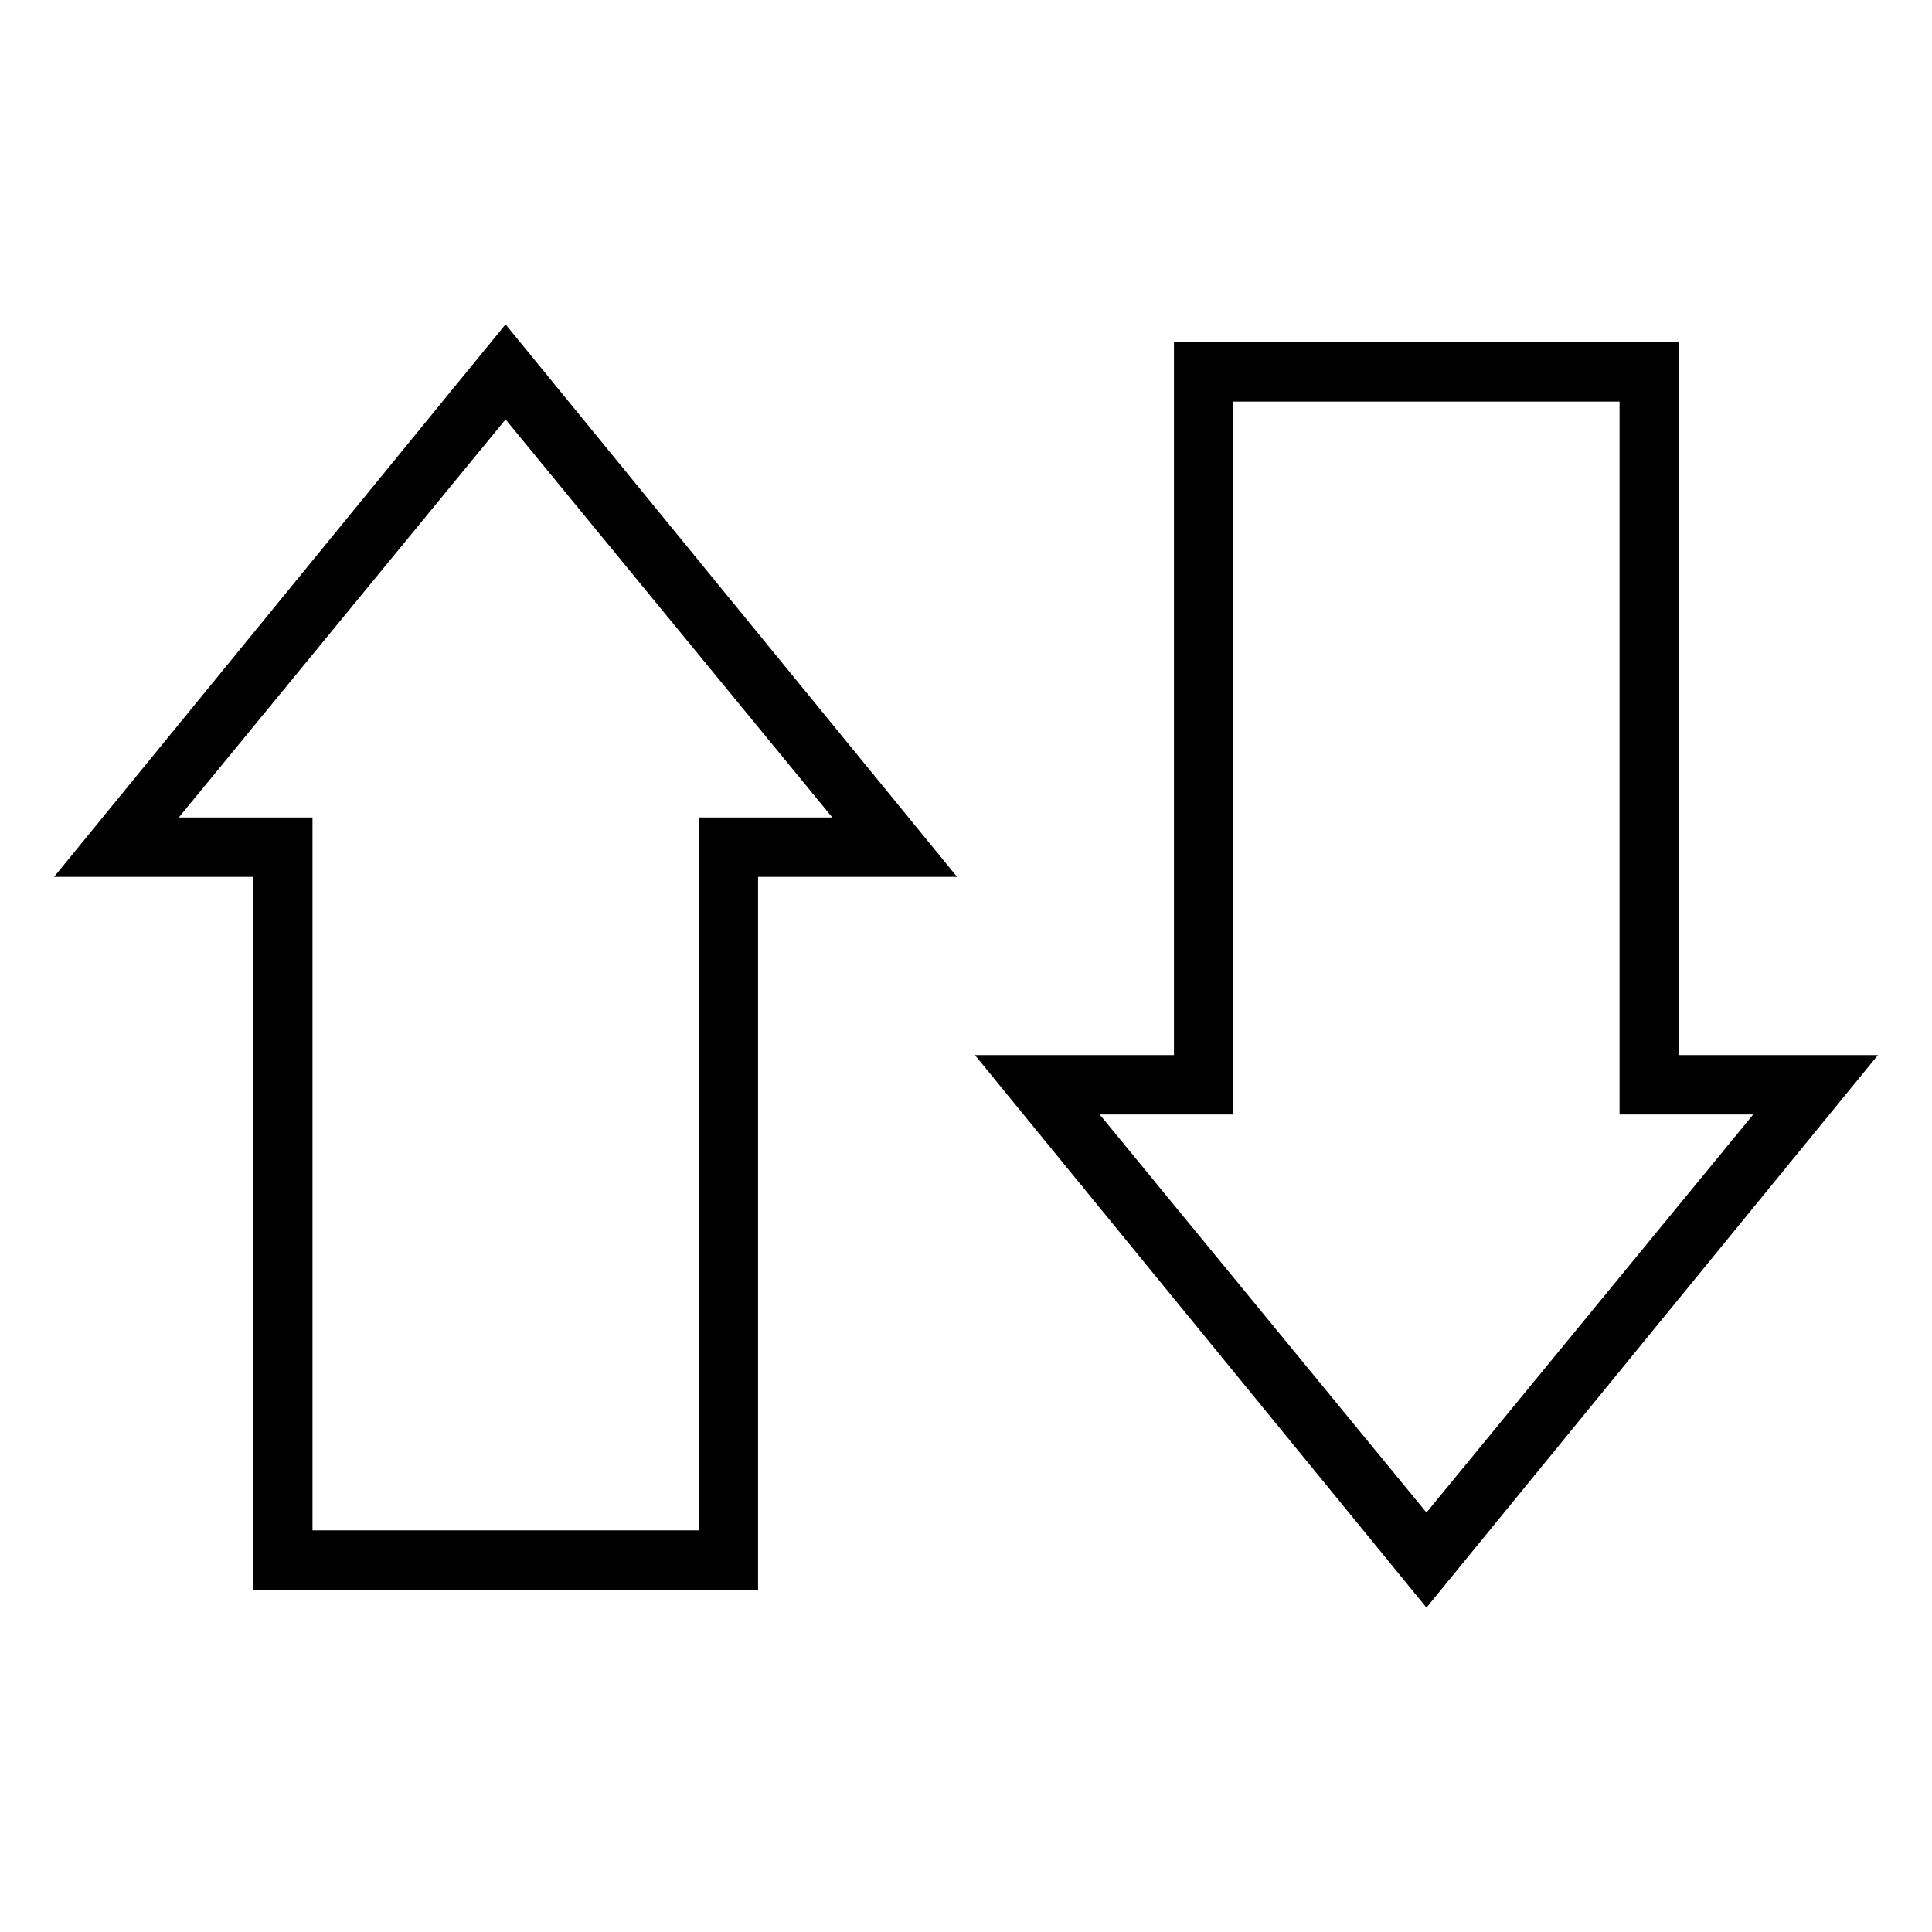
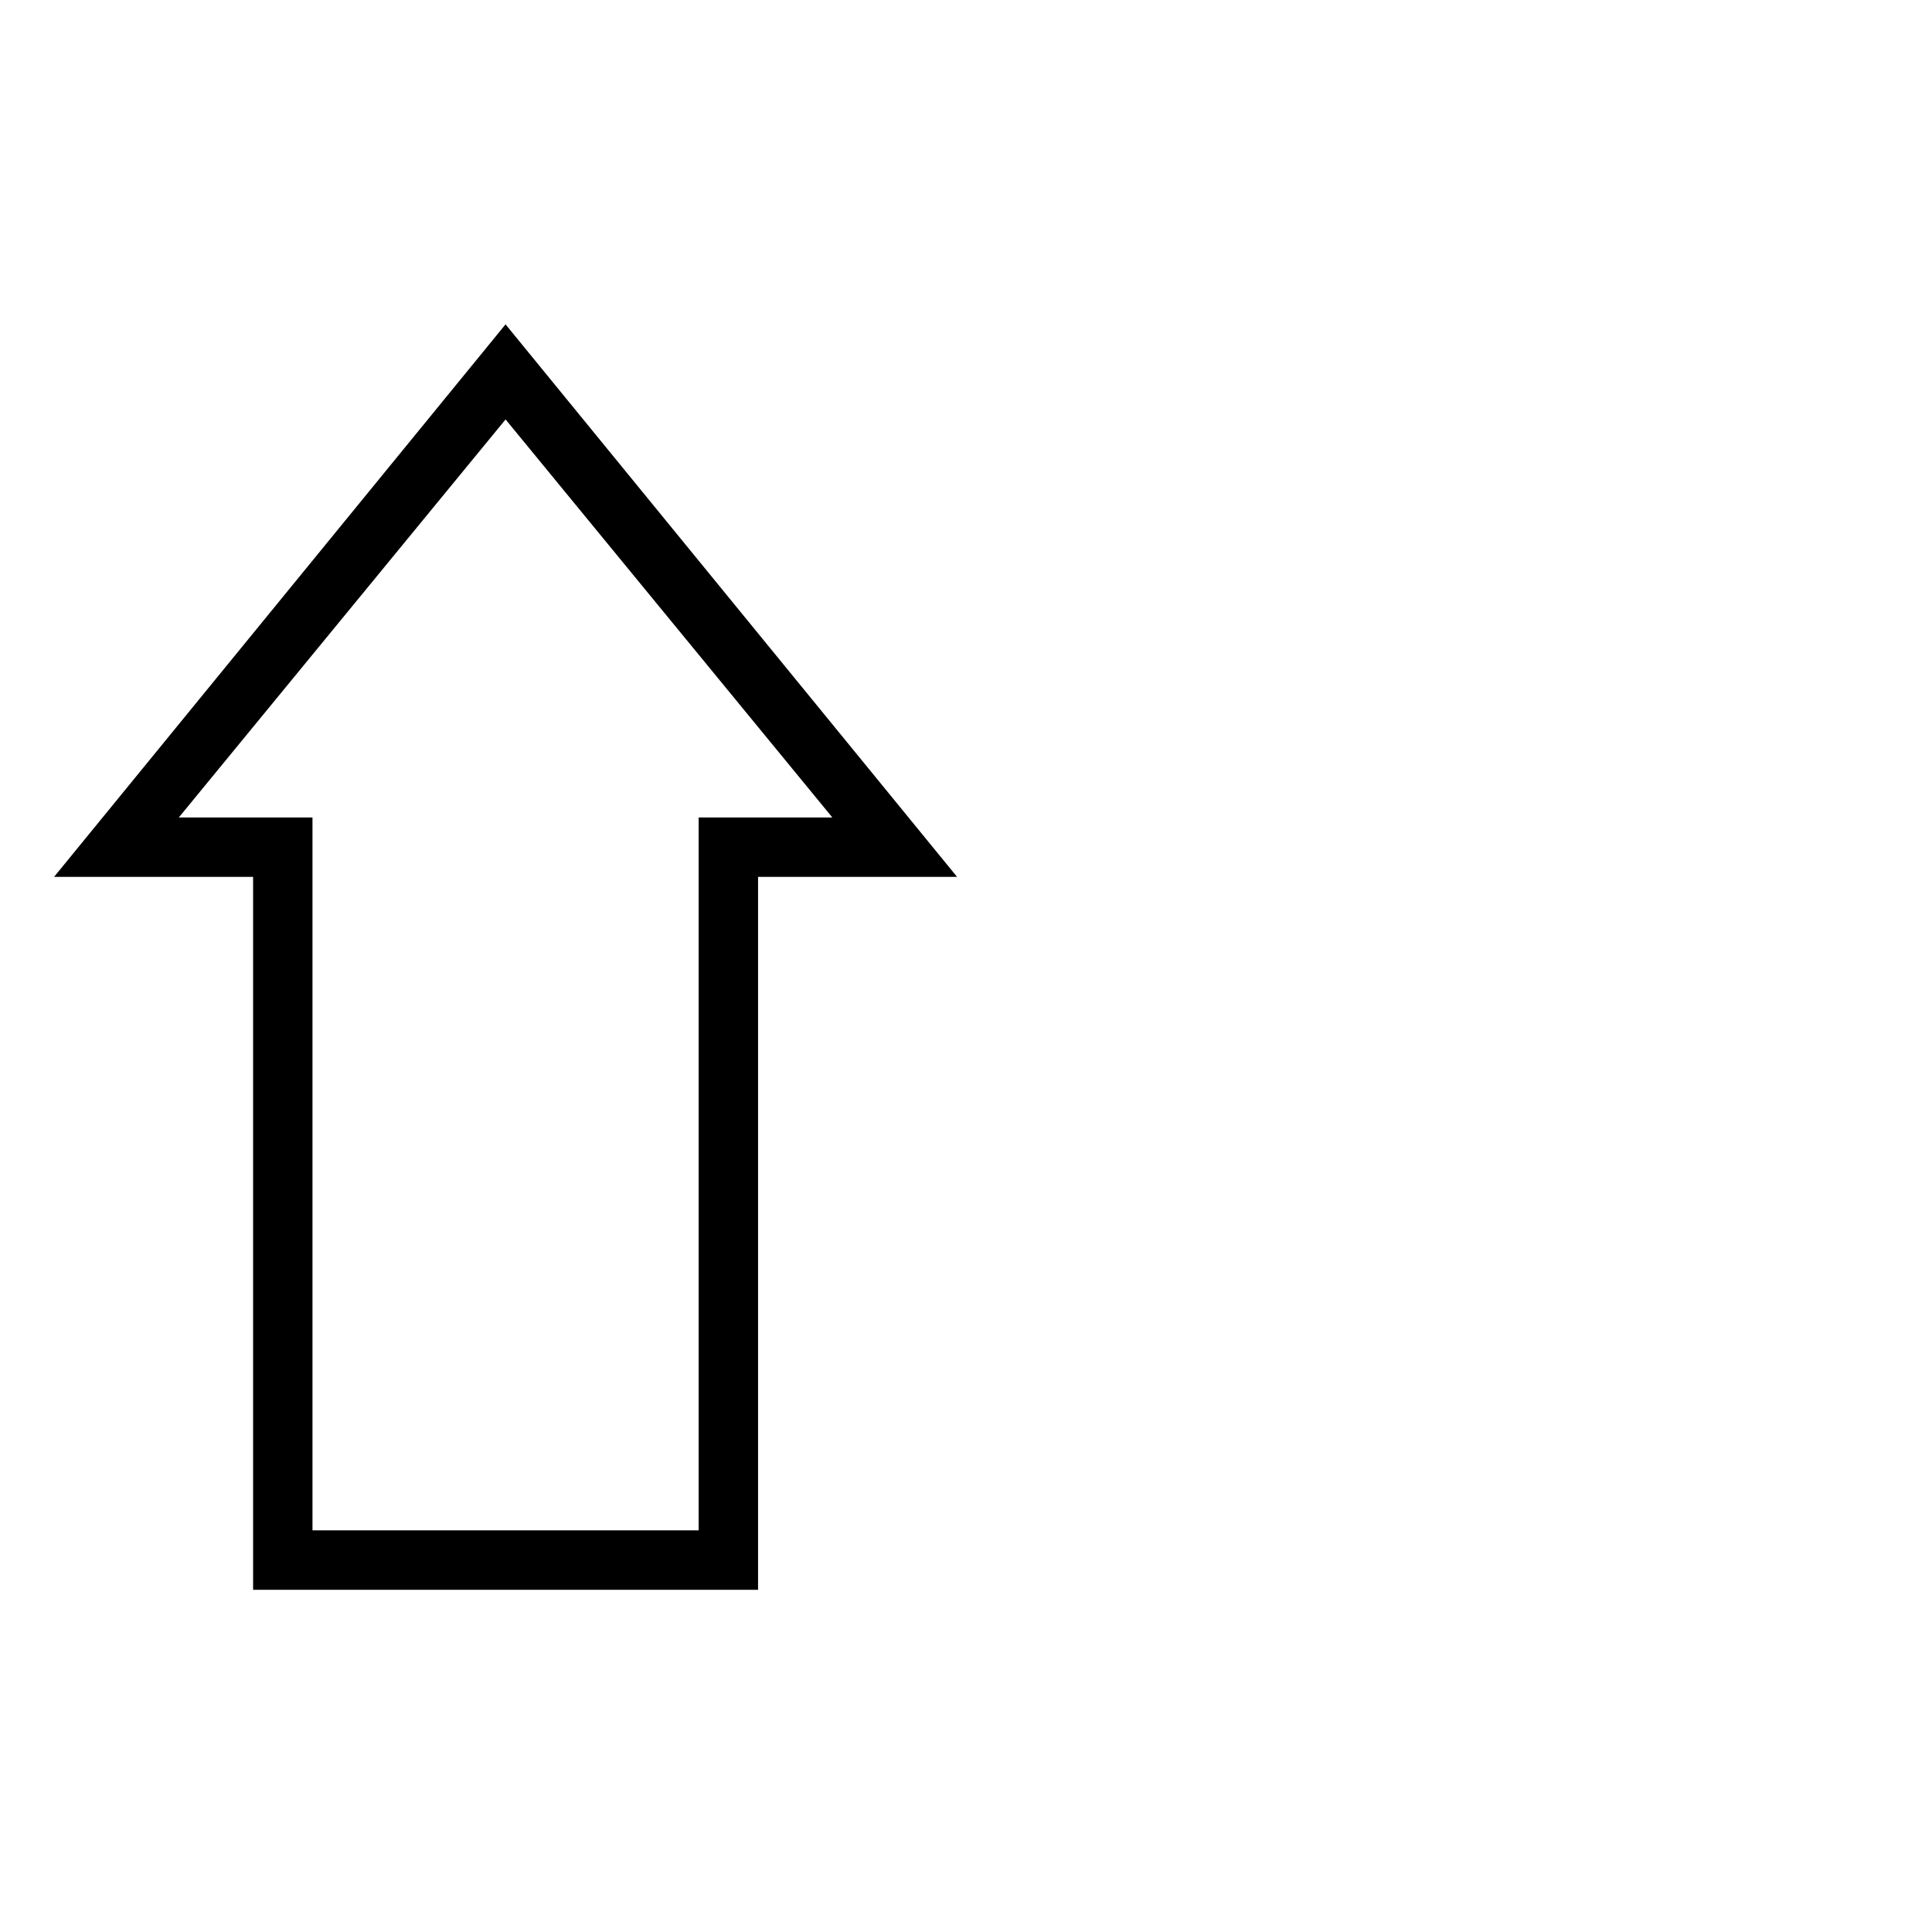
<svg xmlns="http://www.w3.org/2000/svg" fill="#000000" width="800px" height="800px" version="1.1" viewBox="144 144 512 512">
  <g>
    <path d="m158.33 376.38h52.742v188.93h133.82v-188.93h52.742l-119.66-146.42zm170.82-15.746v188.93h-102.34v-188.93h-35.422l86.594-105.48 86.594 105.48z" />
-     <path d="m588.93 423.61v-188.93h-133.82v188.93h-52.742l119.66 146.42 119.65-146.42zm-153.5 15.746h35.426v-188.93h102.34v188.93h35.426l-86.594 105.48z" />
  </g>
</svg>